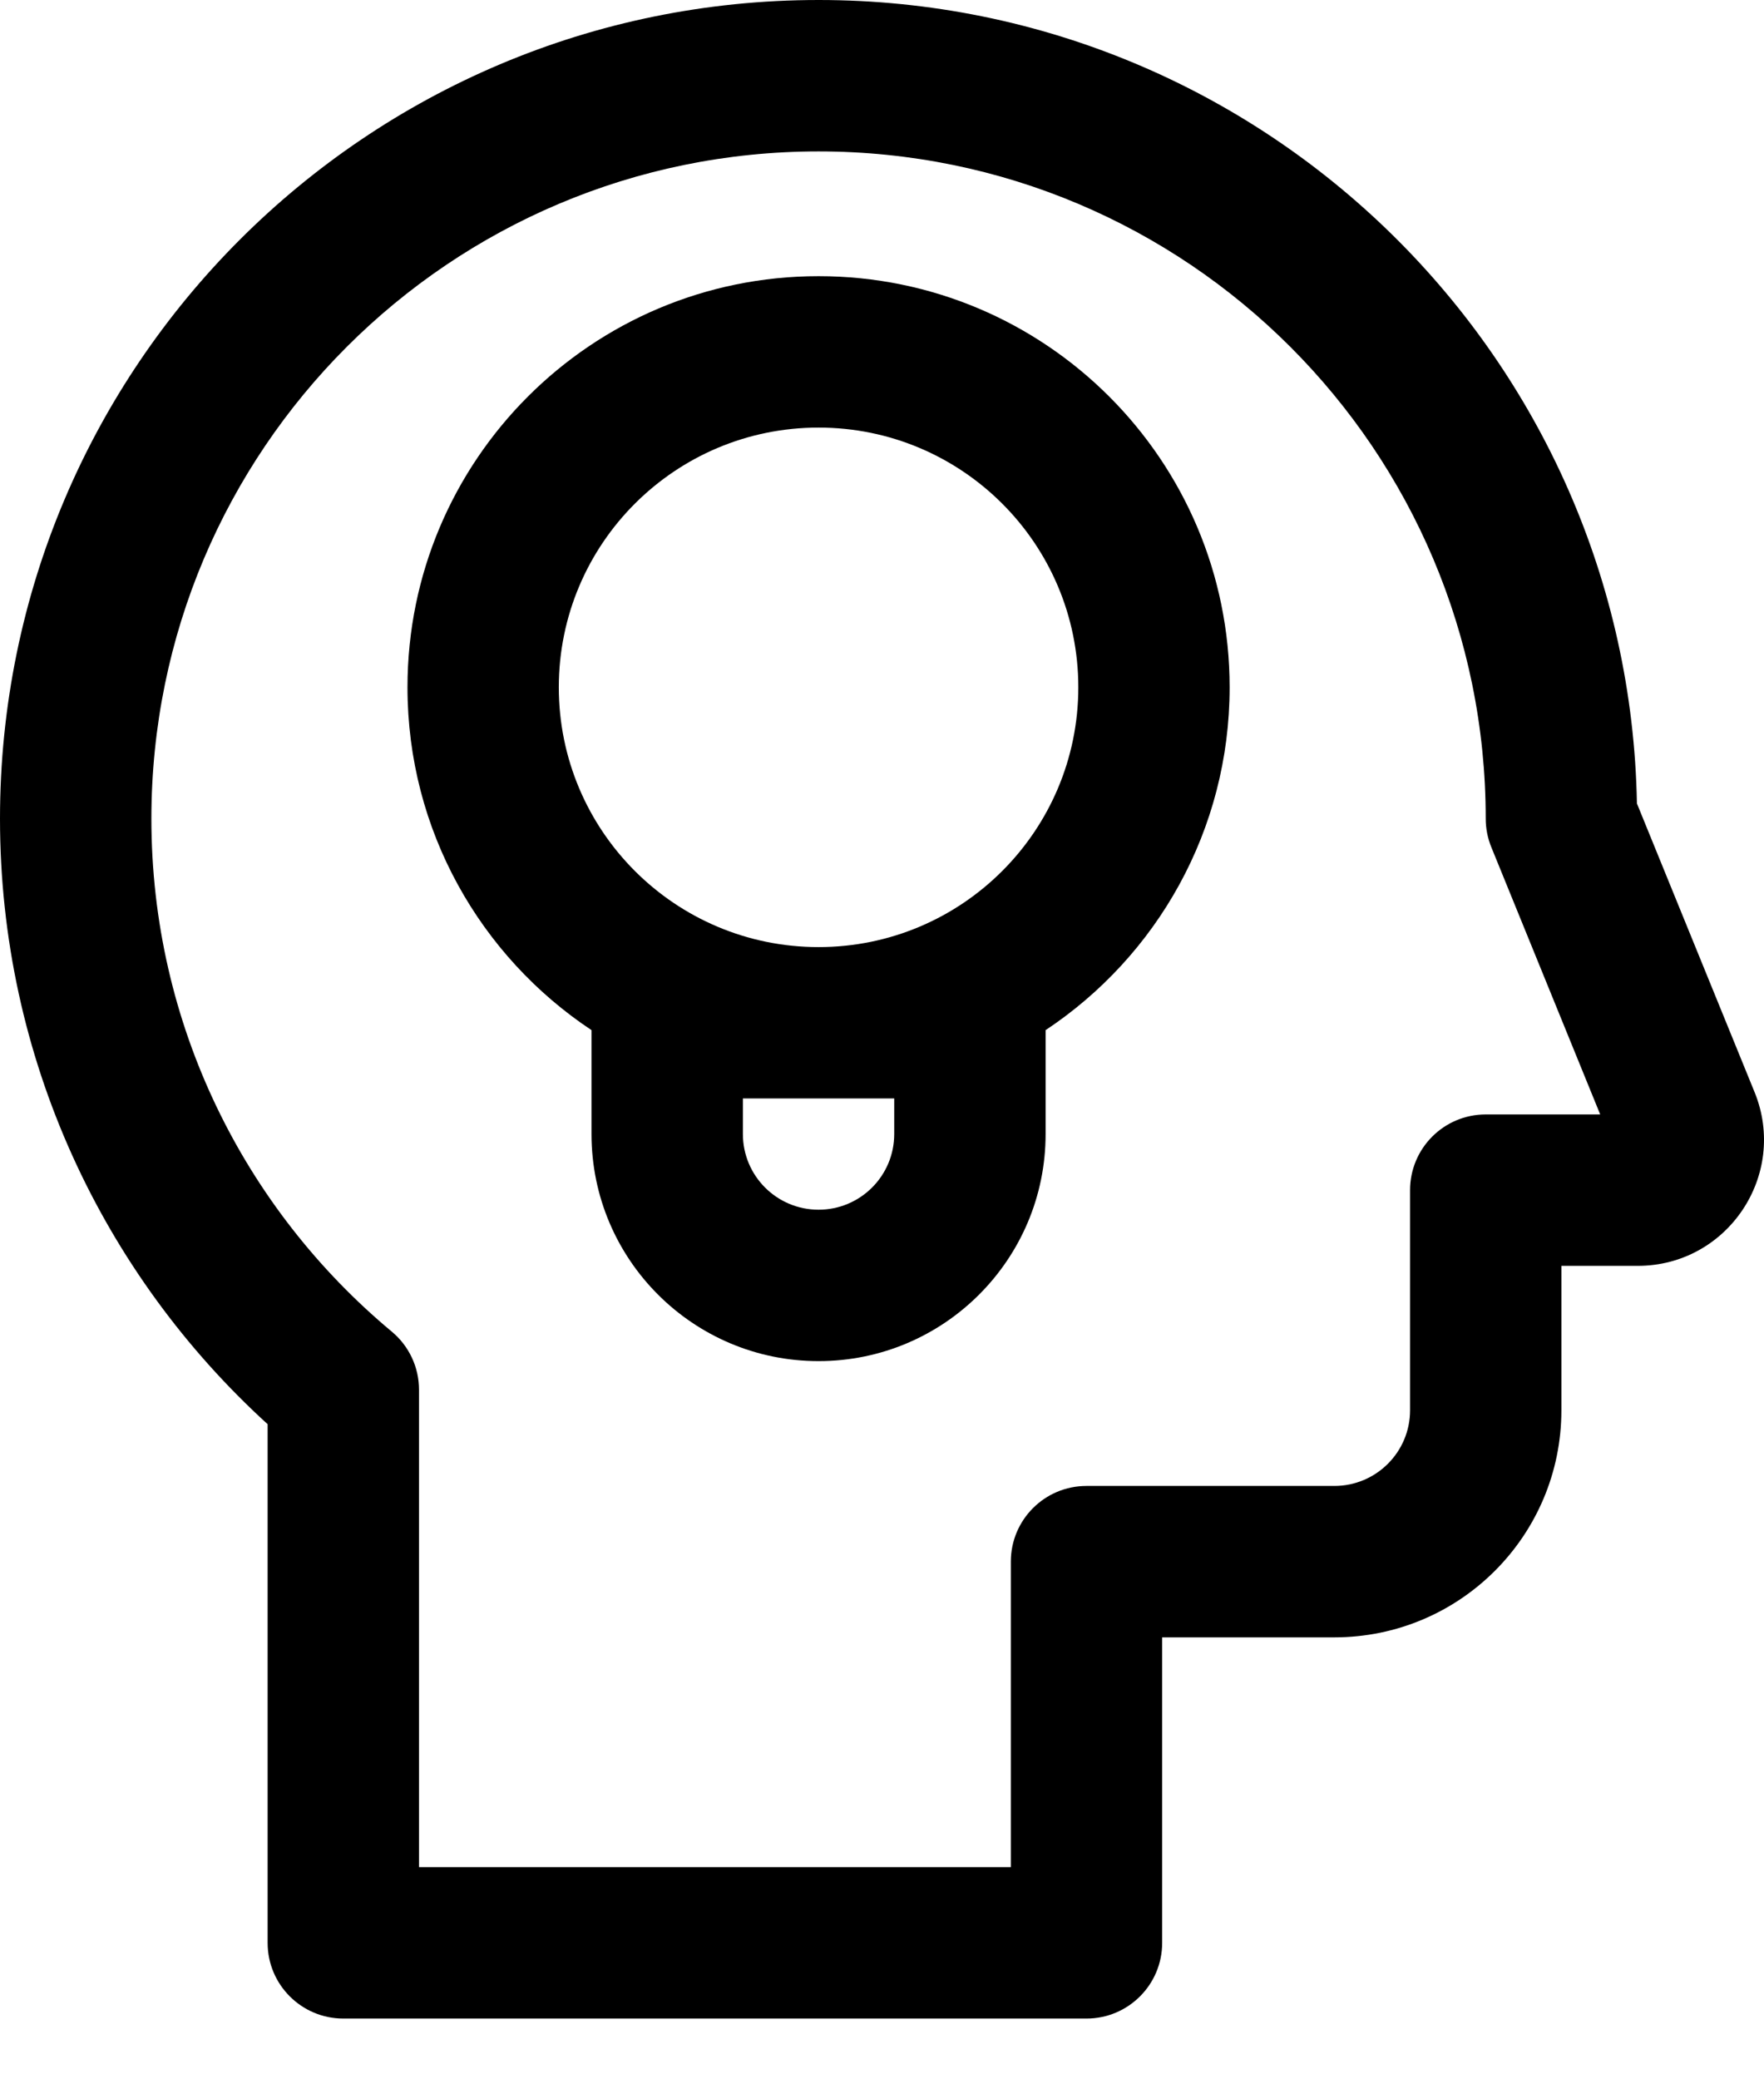
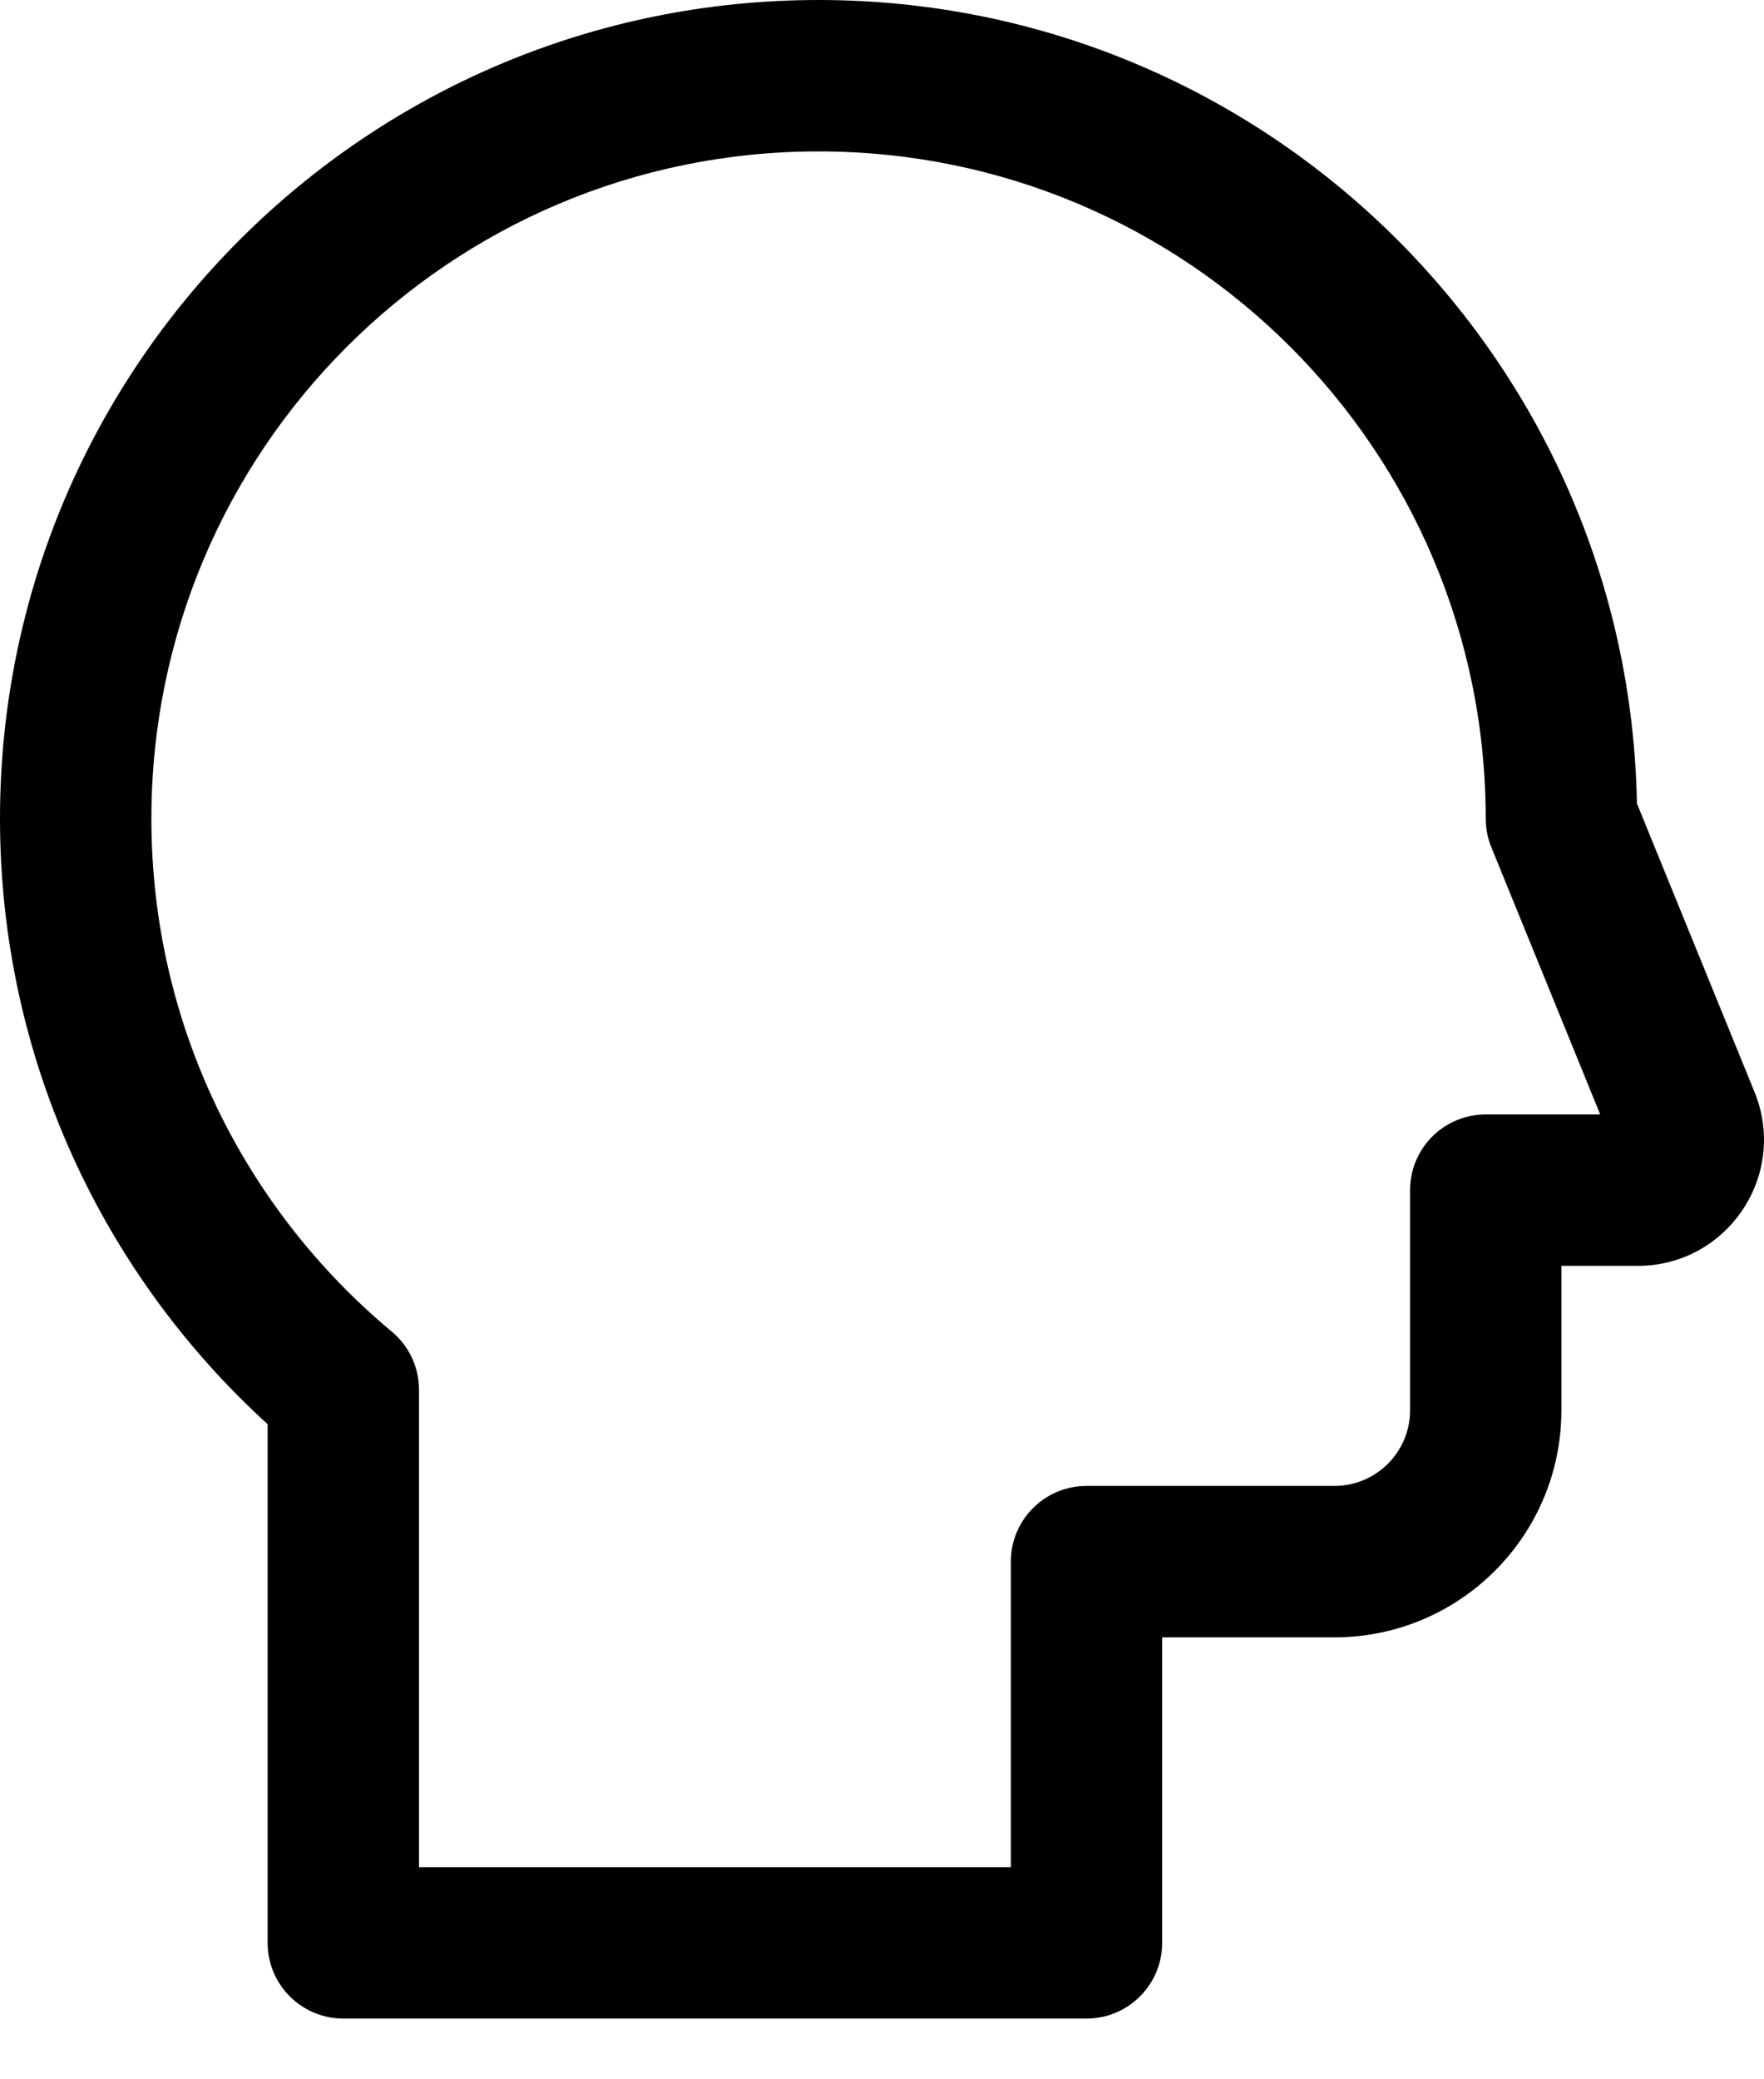
<svg xmlns="http://www.w3.org/2000/svg" width="28" height="33" viewBox="0 0 28 33" fill="none">
-   <path fill-rule="evenodd" clip-rule="evenodd" d="M16.597 16.349C18.358 15.18 19.518 13.18 19.518 10.908C19.518 7.304 16.597 4.383 12.993 4.383C9.389 4.383 6.468 7.304 6.468 10.908C6.468 13.18 7.628 15.18 9.389 16.349V17.998C9.389 19.988 11.002 21.602 12.993 21.602C14.983 21.602 16.597 19.988 16.597 17.998V16.349ZM12.993 6.786C10.716 6.786 8.87 8.631 8.87 10.908C8.87 13.185 10.716 15.031 12.993 15.031C15.27 15.031 17.116 13.185 17.116 10.908C17.116 8.631 15.27 6.786 12.993 6.786ZM11.792 17.433V17.998C11.792 18.662 12.33 19.199 12.993 19.199C13.656 19.199 14.194 18.662 14.194 17.998V17.433H11.792Z" fill="black" />
  <path fill-rule="evenodd" clip-rule="evenodd" d="M0 12.993C0 5.817 5.817 0 12.993 0C20.088 0 25.855 5.687 25.983 12.752L27.85 17.332C28.387 18.649 27.418 20.09 25.996 20.09H24.784V22.382C24.784 24.372 23.171 25.986 21.18 25.986H18.447V30.835C18.447 31.498 17.909 32.036 17.246 32.036H5.45C4.786 32.036 4.248 31.498 4.248 30.835V22.603C1.64 20.228 0 16.801 0 12.993ZM12.993 2.403C7.144 2.403 2.403 7.144 2.403 12.993C2.403 16.265 3.885 19.189 6.219 21.134C6.493 21.362 6.651 21.7 6.651 22.056V29.633H16.045V24.784C16.045 24.121 16.582 23.583 17.246 23.583H21.18C21.844 23.583 22.382 23.045 22.382 22.382V18.889C22.382 18.225 22.919 17.687 23.583 17.687H25.4L23.672 13.446C23.613 13.302 23.583 13.148 23.583 12.993C23.583 7.144 18.842 2.403 12.993 2.403Z" fill="black" />
</svg>